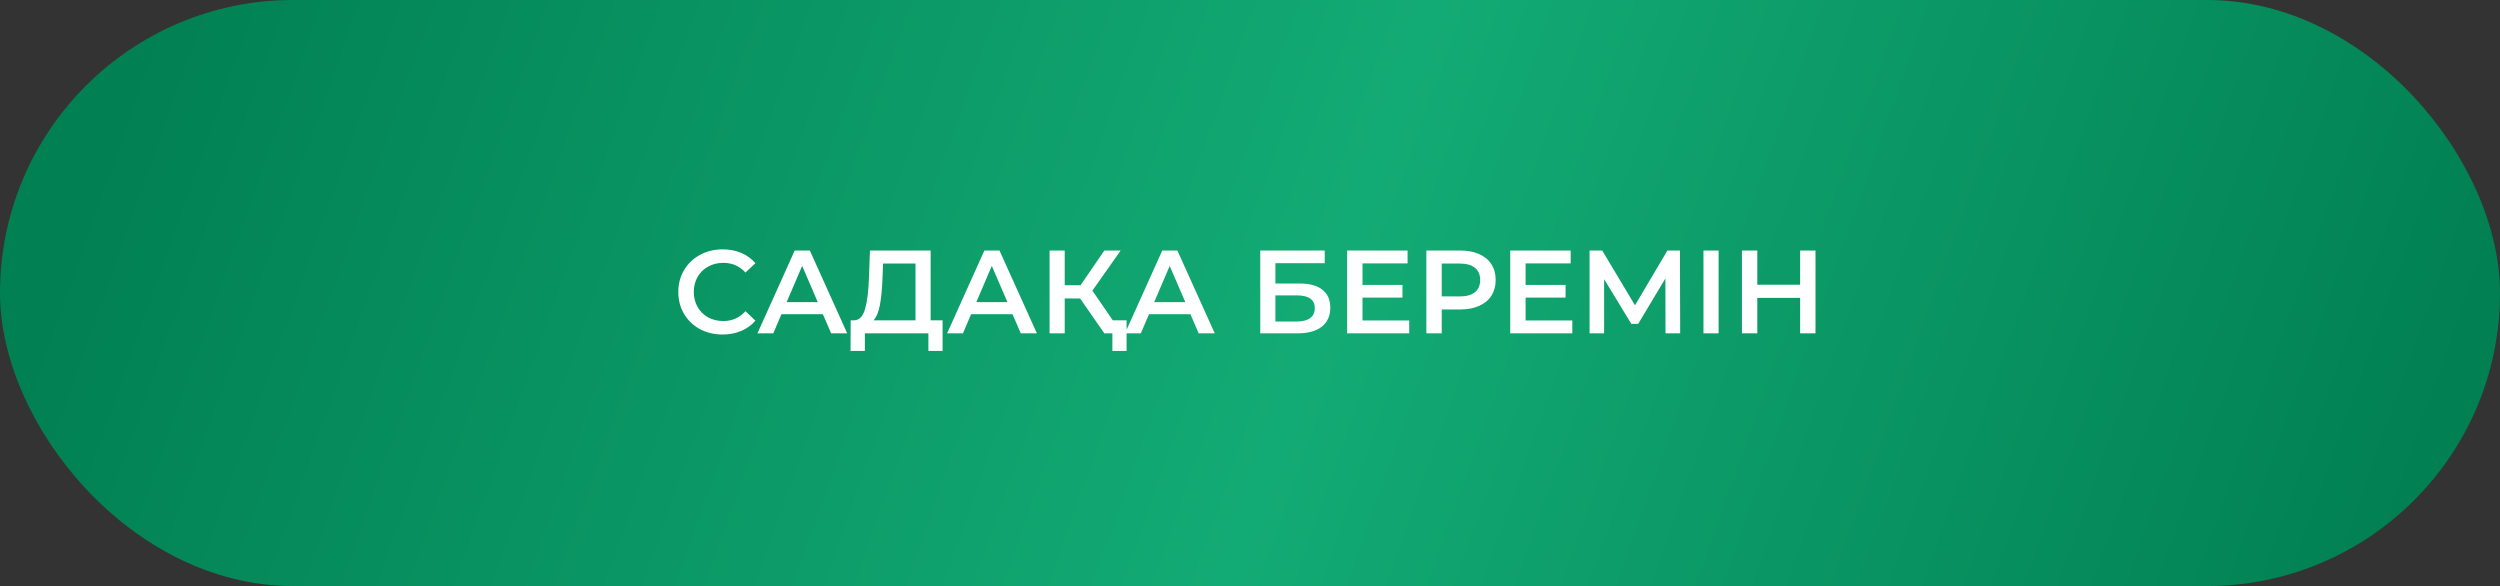
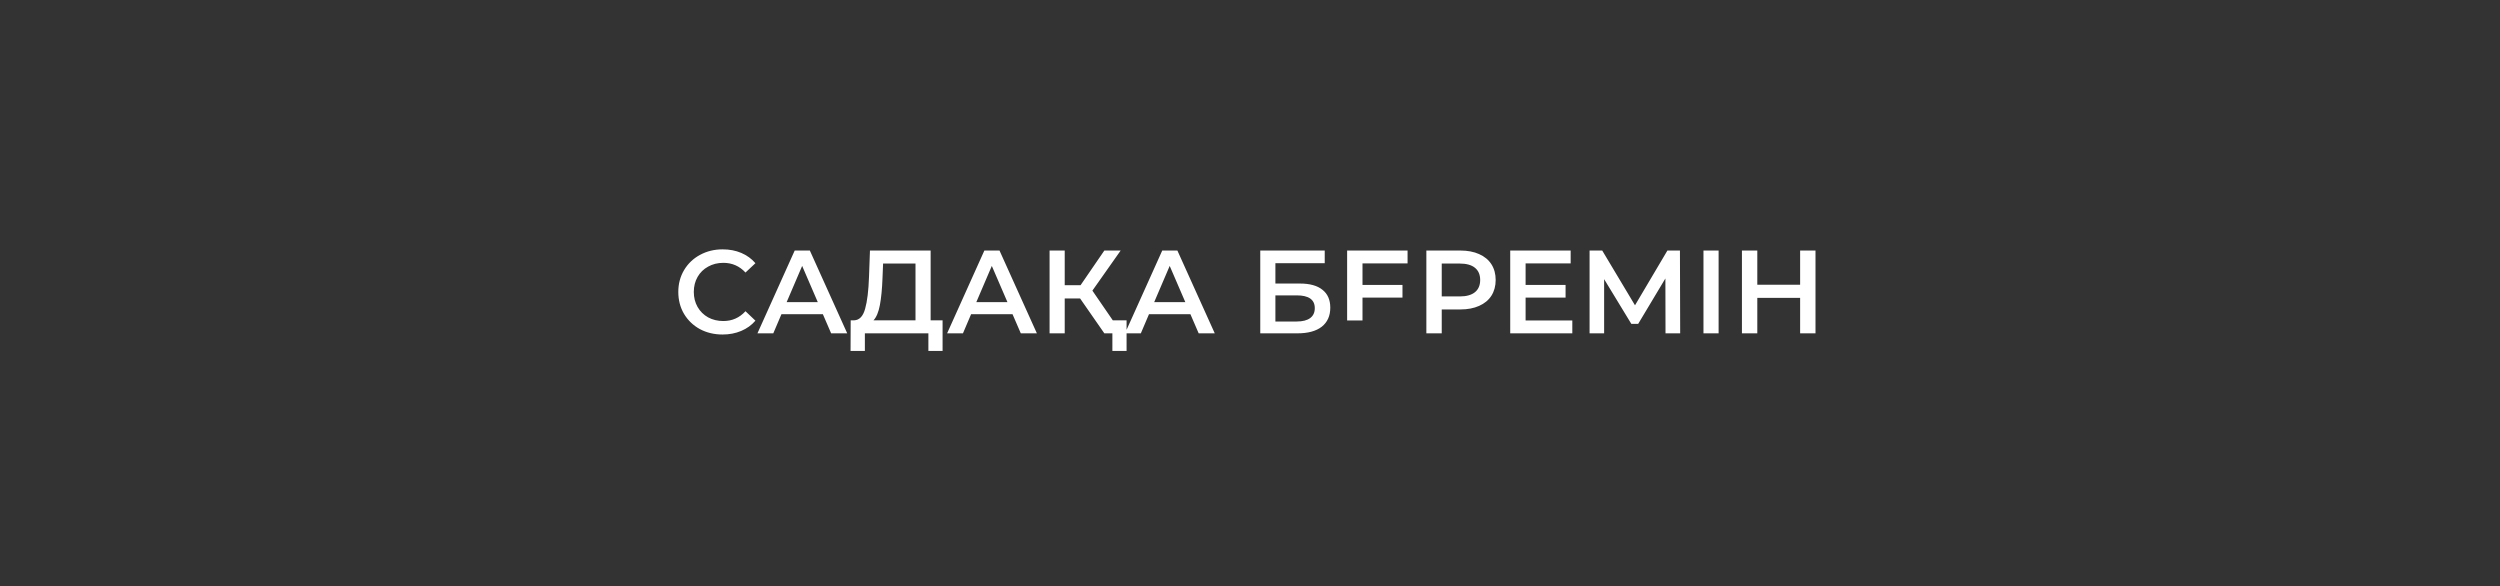
<svg xmlns="http://www.w3.org/2000/svg" width="465" height="109" viewBox="0 0 465 109" fill="none">
  <rect x="0" y="0" width="465" height="109" fill="#333333" stroke="none" />
-   <rect width="465" height="109" rx="54.5" fill="url(#paint0_linear_762_384)" />
-   <path d="M134.393 62.22C132.839 62.22 131.431 61.883 130.169 61.208C128.923 60.519 127.94 59.573 127.221 58.37C126.517 57.167 126.165 55.811 126.165 54.3C126.165 52.789 126.525 51.433 127.243 50.23C127.962 49.027 128.945 48.089 130.191 47.414C131.453 46.725 132.861 46.38 134.415 46.38C135.677 46.38 136.828 46.6 137.869 47.04C138.911 47.48 139.791 48.118 140.509 48.954L138.661 50.692C137.547 49.489 136.175 48.888 134.547 48.888C133.491 48.888 132.545 49.123 131.709 49.592C130.873 50.047 130.221 50.685 129.751 51.506C129.282 52.327 129.047 53.259 129.047 54.3C129.047 55.341 129.282 56.273 129.751 57.094C130.221 57.915 130.873 58.561 131.709 59.03C132.545 59.485 133.491 59.712 134.547 59.712C136.175 59.712 137.547 59.103 138.661 57.886L140.509 59.646C139.791 60.482 138.903 61.12 137.847 61.56C136.806 62 135.655 62.22 134.393 62.22ZM153.051 58.436H145.351L143.833 62H140.885L147.815 46.6H150.631L157.583 62H154.591L153.051 58.436ZM152.105 56.192L149.201 49.46L146.319 56.192H152.105ZM175.32 59.58V65.278H172.68V62H160.866V65.278H158.204L158.226 59.58H158.886C159.854 59.536 160.528 58.825 160.91 57.446C161.306 56.053 161.548 54.065 161.636 51.484L161.812 46.6H173.098V59.58H175.32ZM164.144 51.748C164.07 53.743 163.909 55.407 163.66 56.742C163.41 58.062 163.014 59.008 162.472 59.58H170.282V49.02H164.254L164.144 51.748ZM188.328 58.436H180.628L179.11 62H176.162L183.092 46.6H185.908L192.86 62H189.868L188.328 58.436ZM187.382 56.192L184.478 49.46L181.596 56.192H187.382ZM200.897 55.51H198.037V62H195.221V46.6H198.037V53.046H200.985L205.407 46.6H208.443L203.185 54.058L208.641 62H205.407L200.897 55.51ZM209.543 59.58V65.278H206.903V62H205.407V59.58H209.543ZM221.414 58.436H213.714L212.196 62H209.248L216.178 46.6H218.994L225.946 62H222.954L221.414 58.436ZM220.468 56.192L217.564 49.46L214.682 56.192H220.468ZM234.409 46.6H246.399V48.954H237.225V52.738H241.779C243.627 52.738 245.028 53.127 245.981 53.904C246.949 54.667 247.433 55.774 247.433 57.226C247.433 58.751 246.905 59.932 245.849 60.768C244.793 61.589 243.29 62 241.339 62H234.409V46.6ZM241.185 59.8C242.285 59.8 243.121 59.587 243.693 59.162C244.265 58.737 244.551 58.121 244.551 57.314C244.551 55.73 243.429 54.938 241.185 54.938H237.225V59.8H241.185ZM262.115 59.602V62H250.565V46.6H261.807V48.998H253.425V53.002H260.861V55.356H253.425V59.602H262.115ZM271.639 46.6C272.974 46.6 274.133 46.82 275.115 47.26C276.113 47.7 276.875 48.331 277.403 49.152C277.931 49.973 278.195 50.949 278.195 52.078C278.195 53.193 277.931 54.168 277.403 55.004C276.875 55.825 276.113 56.456 275.115 56.896C274.133 57.336 272.974 57.556 271.639 57.556H268.163V62H265.303V46.6H271.639ZM271.507 55.136C272.754 55.136 273.7 54.872 274.345 54.344C274.991 53.816 275.313 53.061 275.313 52.078C275.313 51.095 274.991 50.34 274.345 49.812C273.7 49.284 272.754 49.02 271.507 49.02H268.163V55.136H271.507ZM292.451 59.602V62H280.901V46.6H292.143V48.998H283.761V53.002H291.197V55.356H283.761V59.602H292.451ZM309.785 62L309.763 51.792L304.703 60.24H303.427L298.367 51.924V62H295.661V46.6H298.015L304.109 56.786L310.137 46.6H312.469L312.513 62H309.785ZM316.845 46.6H319.661V62H316.845V46.6ZM337.683 46.6V62H334.823V55.4H326.859V62H323.999V46.6H326.859V52.958H334.823V46.6H337.683Z" fill="white" />
+   <path d="M134.393 62.22C132.839 62.22 131.431 61.883 130.169 61.208C128.923 60.519 127.94 59.573 127.221 58.37C126.517 57.167 126.165 55.811 126.165 54.3C126.165 52.789 126.525 51.433 127.243 50.23C127.962 49.027 128.945 48.089 130.191 47.414C131.453 46.725 132.861 46.38 134.415 46.38C135.677 46.38 136.828 46.6 137.869 47.04C138.911 47.48 139.791 48.118 140.509 48.954L138.661 50.692C137.547 49.489 136.175 48.888 134.547 48.888C133.491 48.888 132.545 49.123 131.709 49.592C130.873 50.047 130.221 50.685 129.751 51.506C129.282 52.327 129.047 53.259 129.047 54.3C129.047 55.341 129.282 56.273 129.751 57.094C130.221 57.915 130.873 58.561 131.709 59.03C132.545 59.485 133.491 59.712 134.547 59.712C136.175 59.712 137.547 59.103 138.661 57.886L140.509 59.646C139.791 60.482 138.903 61.12 137.847 61.56C136.806 62 135.655 62.22 134.393 62.22ZM153.051 58.436H145.351L143.833 62H140.885L147.815 46.6H150.631L157.583 62H154.591L153.051 58.436ZM152.105 56.192L149.201 49.46L146.319 56.192H152.105ZM175.32 59.58V65.278H172.68V62H160.866V65.278H158.204L158.226 59.58H158.886C159.854 59.536 160.528 58.825 160.91 57.446C161.306 56.053 161.548 54.065 161.636 51.484L161.812 46.6H173.098V59.58H175.32ZM164.144 51.748C164.07 53.743 163.909 55.407 163.66 56.742C163.41 58.062 163.014 59.008 162.472 59.58H170.282V49.02H164.254L164.144 51.748ZM188.328 58.436H180.628L179.11 62H176.162L183.092 46.6H185.908L192.86 62H189.868L188.328 58.436ZM187.382 56.192L184.478 49.46L181.596 56.192H187.382ZM200.897 55.51H198.037V62H195.221V46.6H198.037V53.046H200.985L205.407 46.6H208.443L203.185 54.058L208.641 62H205.407L200.897 55.51ZM209.543 59.58V65.278H206.903V62H205.407V59.58H209.543ZM221.414 58.436H213.714L212.196 62H209.248L216.178 46.6H218.994L225.946 62H222.954L221.414 58.436ZM220.468 56.192L217.564 49.46L214.682 56.192H220.468ZM234.409 46.6H246.399V48.954H237.225V52.738H241.779C243.627 52.738 245.028 53.127 245.981 53.904C246.949 54.667 247.433 55.774 247.433 57.226C247.433 58.751 246.905 59.932 245.849 60.768C244.793 61.589 243.29 62 241.339 62H234.409V46.6ZM241.185 59.8C242.285 59.8 243.121 59.587 243.693 59.162C244.265 58.737 244.551 58.121 244.551 57.314C244.551 55.73 243.429 54.938 241.185 54.938H237.225V59.8H241.185ZM262.115 59.602H250.565V46.6H261.807V48.998H253.425V53.002H260.861V55.356H253.425V59.602H262.115ZM271.639 46.6C272.974 46.6 274.133 46.82 275.115 47.26C276.113 47.7 276.875 48.331 277.403 49.152C277.931 49.973 278.195 50.949 278.195 52.078C278.195 53.193 277.931 54.168 277.403 55.004C276.875 55.825 276.113 56.456 275.115 56.896C274.133 57.336 272.974 57.556 271.639 57.556H268.163V62H265.303V46.6H271.639ZM271.507 55.136C272.754 55.136 273.7 54.872 274.345 54.344C274.991 53.816 275.313 53.061 275.313 52.078C275.313 51.095 274.991 50.34 274.345 49.812C273.7 49.284 272.754 49.02 271.507 49.02H268.163V55.136H271.507ZM292.451 59.602V62H280.901V46.6H292.143V48.998H283.761V53.002H291.197V55.356H283.761V59.602H292.451ZM309.785 62L309.763 51.792L304.703 60.24H303.427L298.367 51.924V62H295.661V46.6H298.015L304.109 56.786L310.137 46.6H312.469L312.513 62H309.785ZM316.845 46.6H319.661V62H316.845V46.6ZM337.683 46.6V62H334.823V55.4H326.859V62H323.999V46.6H326.859V52.958H334.823V46.6H337.683Z" fill="white" />
  <defs>
    <linearGradient id="paint0_linear_762_384" x1="24.591" y1="10.9" x2="426.724" y2="153.801" gradientUnits="userSpaceOnUse">
      <stop stop-color="#018053" />
      <stop offset="0.526" stop-color="#13AB75" />
      <stop offset="1" stop-color="#018053" />
    </linearGradient>
  </defs>
</svg>